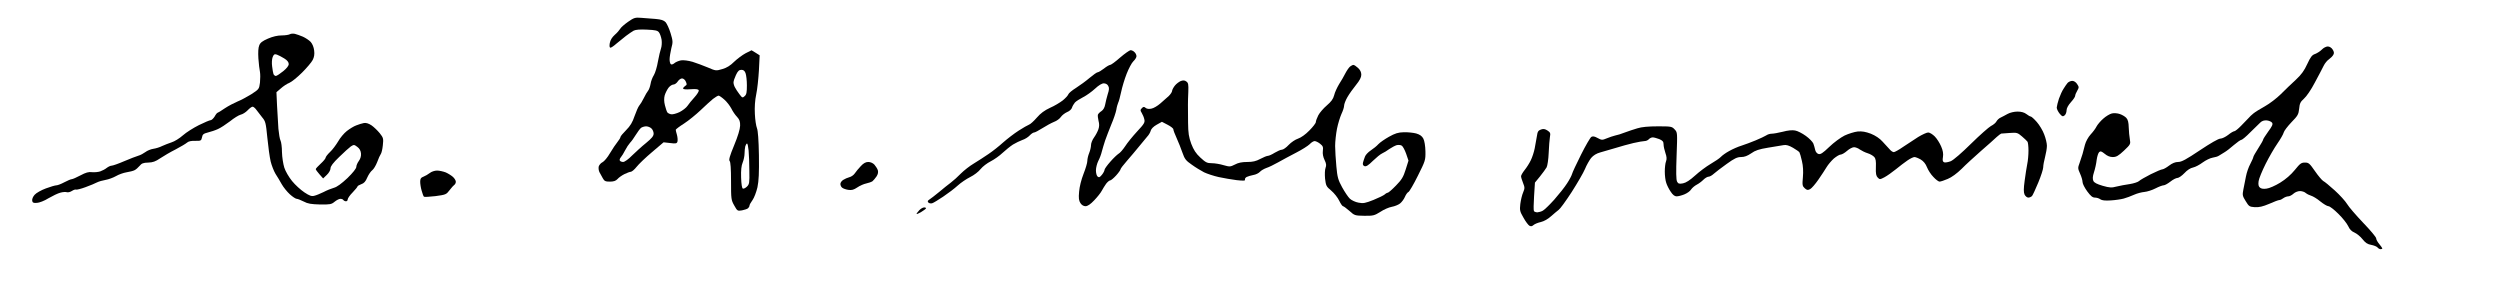
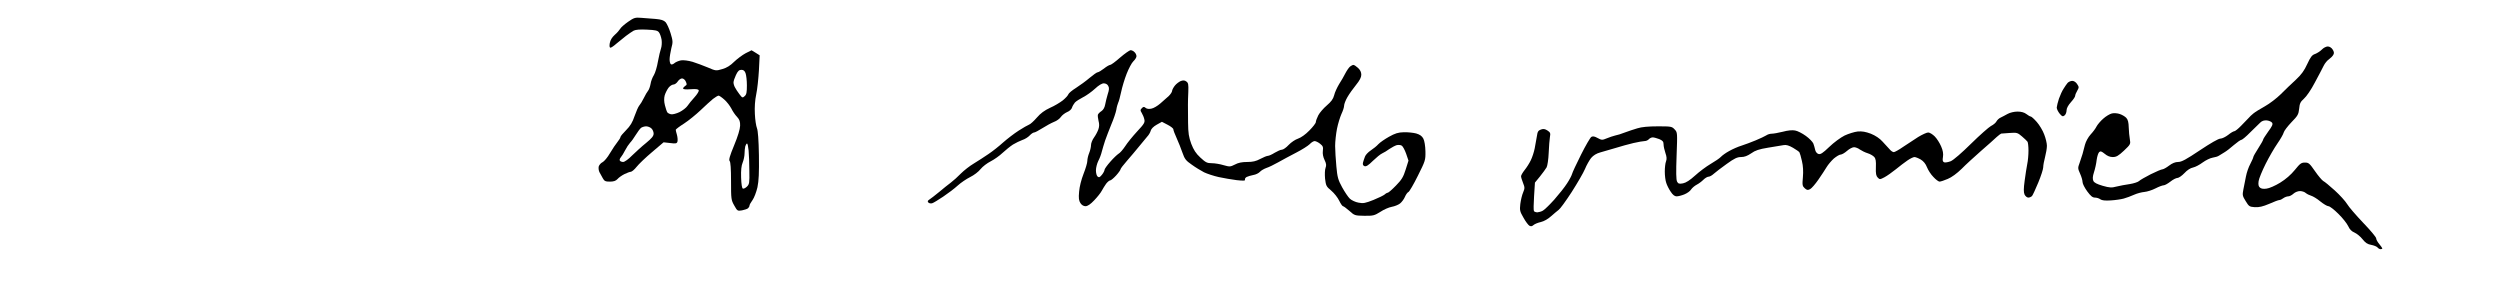
<svg xmlns="http://www.w3.org/2000/svg" version="1.0" width="468pt" height="57pt" viewBox="0 0 468 57" preserveAspectRatio="xMidYMid meet">
  <g transform="translate(0,57) scale(0.023,-0.023)" fill="#000000" stroke="none">
    <path d="M5111 2300 c-29 -20 -58 -46 -63 -56 -6 -10 -25 -33 -44 -49 -23 -21 -36 -42 -41 -68 -4 -24 -2 -37 6 -37 6 0 28 15 48 33 21 17 56 46 78 63 22 17 51 36 63 43 16 8 52 11 108 8 68 -3 87 -7 98 -23 8 -10 17 -37 21 -60 3 -22 1 -54 -5 -70 -6 -16 -17 -64 -25 -106 -7 -43 -22 -93 -33 -111 -11 -17 -24 -50 -27 -72 -4 -22 -13 -47 -20 -55 -7 -8 -23 -35 -35 -60 -12 -25 -29 -52 -37 -61 -8 -9 -25 -48 -38 -85 -17 -51 -35 -81 -69 -115 -25 -25 -46 -50 -46 -56 0 -6 -11 -24 -24 -40 -13 -16 -41 -57 -61 -91 -20 -35 -48 -68 -61 -74 -13 -6 -27 -22 -31 -35 -3 -14 0 -34 6 -46 7 -12 19 -34 27 -49 13 -24 22 -28 58 -28 31 0 48 6 62 21 10 12 36 30 56 40 21 10 44 19 52 19 8 0 30 18 48 41 18 23 75 77 126 120 l93 79 54 -6 c46 -6 54 -4 59 12 3 11 1 35 -4 54 -6 19 -10 38 -10 42 0 4 30 27 68 51 37 24 97 73 134 108 36 35 82 76 101 92 19 15 40 27 46 27 5 0 26 -14 46 -32 20 -17 45 -50 57 -72 11 -23 32 -54 47 -69 20 -22 26 -38 25 -72 -1 -28 -18 -86 -49 -160 -36 -87 -45 -119 -36 -128 7 -7 11 -62 11 -163 0 -145 1 -154 26 -198 25 -45 27 -46 63 -40 20 4 42 11 49 17 6 5 12 15 12 21 0 7 11 27 25 46 13 18 31 65 40 104 11 54 14 117 12 261 -2 123 -8 201 -16 220 -7 17 -15 69 -17 116 -3 55 1 112 11 159 9 41 18 129 22 196 l6 122 -33 21 -33 20 -48 -24 c-26 -14 -68 -45 -93 -69 -31 -31 -61 -50 -97 -60 -51 -15 -53 -15 -118 13 -36 15 -92 36 -124 46 -35 10 -73 15 -94 12 -20 -4 -44 -14 -54 -23 -10 -9 -23 -13 -28 -9 -6 3 -11 21 -11 40 0 19 7 59 14 90 14 51 13 60 -6 123 -11 37 -30 77 -40 89 -15 16 -36 23 -82 27 -33 3 -86 7 -116 9 -50 4 -59 2 -109 -33z m957 -417 c6 -16 11 -60 11 -99 0 -57 -3 -75 -18 -88 -17 -16 -20 -15 -43 16 -14 18 -30 43 -36 55 -7 12 -12 30 -12 40 0 11 9 38 20 61 15 32 26 42 44 42 17 0 27 -8 34 -27z m-486 -69 c10 -22 9 -27 -5 -35 -9 -6 -17 -15 -17 -21 0 -7 22 -9 61 -6 45 3 62 1 66 -9 3 -7 -13 -33 -35 -57 -21 -23 -47 -55 -57 -70 -10 -15 -39 -37 -64 -50 -25 -12 -56 -20 -68 -18 -12 2 -26 9 -31 15 -5 7 -14 33 -20 58 -8 31 -8 57 -2 81 6 20 20 47 31 62 11 14 29 26 39 26 11 0 27 11 36 25 9 14 25 25 35 25 11 0 25 -11 31 -26z m-280 -381 c10 -9 18 -28 18 -42 0 -20 -15 -38 -61 -76 -34 -27 -85 -74 -114 -102 -29 -30 -61 -53 -73 -53 -11 0 -24 5 -27 11 -4 5 0 18 8 27 8 9 24 35 35 57 11 22 29 49 40 61 11 11 32 40 47 65 15 24 34 50 43 57 9 6 27 12 41 12 13 0 33 -7 43 -17z m791 -180 c3 -32 6 -106 6 -165 2 -97 0 -109 -19 -128 -12 -12 -27 -19 -33 -17 -8 2 -13 34 -15 90 -2 60 2 97 13 123 8 20 15 53 15 73 0 20 3 46 6 59 4 12 10 22 14 22 5 0 10 -26 13 -57z" />
-     <path d="M2360 2200 c-8 -5 -38 -10 -67 -10 -33 0 -73 -9 -112 -26 -44 -19 -63 -33 -71 -55 -8 -18 -10 -57 -7 -106 3 -43 9 -93 13 -111 3 -17 3 -56 0 -86 -7 -53 -8 -54 -71 -95 -36 -22 -86 -49 -112 -59 -26 -11 -73 -35 -103 -55 -30 -21 -57 -37 -60 -37 -3 0 -14 -13 -23 -30 -10 -16 -25 -30 -33 -30 -8 0 -50 -18 -95 -40 -44 -22 -103 -59 -130 -83 -28 -25 -69 -50 -92 -57 -23 -8 -58 -21 -77 -30 -19 -10 -52 -20 -73 -23 -20 -3 -49 -15 -63 -26 -15 -11 -40 -25 -58 -30 -17 -5 -69 -25 -116 -45 -46 -20 -92 -36 -101 -36 -9 0 -27 -8 -40 -18 -13 -11 -37 -23 -54 -29 -16 -5 -46 -8 -66 -6 -27 4 -51 -3 -94 -26 -32 -17 -64 -31 -71 -31 -7 0 -34 -11 -60 -25 -26 -14 -55 -25 -64 -25 -10 0 -49 -11 -86 -25 -38 -14 -79 -37 -92 -52 -13 -14 -22 -35 -20 -47 2 -17 9 -21 38 -19 20 1 62 17 95 38 33 19 76 40 96 45 20 6 44 7 53 4 9 -3 27 1 41 10 14 9 29 14 34 11 5 -2 40 6 77 20 38 14 80 31 94 39 14 7 45 16 69 20 24 4 62 18 85 31 22 13 61 27 86 31 25 4 54 11 65 17 11 5 29 21 41 35 17 21 31 26 70 27 38 1 60 9 98 35 27 18 83 51 125 72 42 22 84 47 94 56 11 10 34 15 66 14 46 -1 49 1 55 28 4 24 12 31 48 40 24 6 61 18 82 28 21 9 65 38 98 63 32 26 71 50 87 54 15 3 41 19 56 35 16 17 34 30 41 30 7 0 21 -12 31 -26 10 -14 31 -41 47 -61 27 -32 30 -44 42 -166 7 -73 19 -159 27 -193 8 -33 26 -78 39 -100 14 -21 37 -60 51 -85 14 -25 44 -62 66 -82 23 -21 48 -37 56 -37 8 0 33 -10 57 -22 33 -18 61 -22 133 -24 81 -1 93 1 118 22 16 13 37 24 47 24 10 0 22 -4 25 -10 3 -5 13 -10 21 -10 8 0 14 7 14 15 0 9 18 35 40 57 22 23 40 45 40 49 0 4 14 12 30 18 22 7 36 22 49 54 11 25 29 51 41 60 11 8 29 38 40 66 10 29 24 58 29 65 6 7 14 40 17 72 6 55 4 61 -25 98 -18 22 -48 51 -67 64 -24 16 -45 22 -62 19 -15 -3 -43 -11 -62 -19 -20 -7 -54 -28 -77 -46 -23 -18 -55 -56 -71 -85 -17 -28 -46 -68 -66 -86 -20 -19 -36 -40 -36 -47 0 -6 -18 -28 -40 -48 -22 -20 -40 -40 -40 -44 0 -5 14 -24 30 -42 l30 -34 30 29 c17 16 30 39 30 53 0 17 21 45 71 93 39 38 82 77 95 86 24 15 27 15 52 -4 18 -13 28 -31 30 -53 2 -22 -4 -43 -17 -61 -12 -16 -21 -38 -21 -49 0 -13 -28 -48 -72 -91 -48 -45 -86 -73 -110 -79 -21 -6 -59 -21 -85 -35 -27 -13 -60 -27 -75 -30 -22 -6 -39 0 -81 28 -30 20 -75 61 -100 92 -26 32 -54 80 -63 109 -9 28 -18 85 -19 126 0 41 -6 84 -12 95 -6 11 -13 54 -17 95 -3 41 -8 125 -11 187 l-5 111 36 31 c19 17 50 38 69 45 19 8 66 46 104 84 38 38 77 84 86 102 12 23 16 47 12 77 -3 27 -14 54 -28 70 -13 14 -42 33 -64 43 -22 9 -51 20 -65 23 -14 3 -32 2 -40 -3z m-47 -197 c25 -15 37 -31 37 -46 0 -14 -16 -35 -46 -59 -26 -21 -52 -38 -59 -38 -7 0 -15 7 -19 15 -3 8 -8 36 -11 62 -4 27 -2 60 4 76 9 23 15 27 34 21 12 -4 39 -18 60 -31z" />
    <path d="M18898 2075 c-14 -14 -39 -30 -55 -36 -25 -8 -37 -24 -64 -82 -24 -53 -48 -86 -92 -127 -33 -30 -88 -83 -122 -117 -34 -34 -93 -79 -131 -100 -38 -21 -80 -47 -93 -58 -14 -11 -32 -28 -40 -38 -9 -10 -36 -38 -60 -62 -24 -25 -49 -45 -56 -45 -7 0 -29 -13 -50 -30 -21 -16 -49 -30 -63 -30 -16 0 -80 -37 -167 -95 -112 -75 -149 -95 -177 -95 -23 0 -48 -10 -74 -30 -21 -16 -46 -30 -54 -30 -8 0 -51 -18 -95 -40 -43 -22 -87 -47 -96 -56 -9 -8 -43 -19 -75 -24 -33 -4 -80 -14 -107 -20 -41 -11 -56 -10 -113 6 -47 14 -69 25 -76 40 -7 16 -6 36 5 70 9 27 19 72 22 101 4 29 13 57 21 64 11 9 20 5 45 -15 20 -17 42 -26 65 -26 29 0 46 10 91 52 54 51 55 54 48 93 -4 22 -8 65 -9 96 -1 40 -6 63 -20 78 -10 11 -34 25 -52 31 -19 7 -48 9 -65 5 -17 -4 -49 -23 -71 -43 -22 -19 -46 -48 -54 -63 -7 -15 -29 -45 -48 -65 -20 -22 -39 -57 -46 -83 -6 -25 -15 -59 -20 -76 -5 -16 -16 -49 -24 -73 -15 -40 -15 -45 4 -87 11 -24 20 -55 20 -68 0 -14 17 -47 38 -76 28 -38 43 -51 63 -51 14 0 34 -6 44 -14 13 -9 39 -12 84 -9 36 2 84 9 106 15 22 6 60 20 84 31 24 11 62 21 85 23 22 2 63 15 90 29 27 14 57 25 66 25 10 0 34 14 55 30 21 17 47 30 58 30 10 0 36 18 56 39 22 24 49 42 71 46 19 4 54 23 78 41 25 18 61 36 81 39 20 3 43 10 51 16 8 5 28 17 44 27 16 9 51 36 78 60 27 23 54 42 61 42 6 0 39 27 72 61 33 33 70 69 82 80 14 14 32 19 54 17 17 -2 36 -10 42 -19 8 -12 0 -29 -32 -72 -22 -31 -41 -60 -41 -65 0 -5 -18 -37 -40 -71 -22 -34 -40 -66 -40 -71 0 -5 -11 -30 -24 -55 -14 -25 -30 -71 -36 -103 -6 -31 -15 -79 -21 -106 -9 -46 -7 -53 19 -95 26 -43 31 -46 74 -49 35 -2 65 5 117 27 38 17 75 31 83 31 7 0 22 7 32 15 11 8 29 15 40 15 11 0 30 10 43 22 13 12 36 21 53 21 16 0 38 -7 47 -16 10 -8 30 -18 44 -22 14 -4 48 -24 74 -46 26 -21 56 -39 66 -39 11 0 47 -28 81 -62 35 -34 70 -79 80 -100 12 -27 28 -43 52 -53 18 -8 48 -32 65 -54 24 -30 41 -41 71 -46 21 -4 44 -13 51 -21 6 -8 18 -14 25 -14 8 0 14 3 14 6 0 3 -11 19 -25 36 -14 16 -25 37 -25 46 0 10 -48 67 -106 127 -58 61 -117 129 -131 153 -14 23 -59 73 -100 110 -41 37 -83 72 -94 77 -10 6 -41 42 -67 80 -44 63 -51 70 -82 70 -30 0 -40 -8 -82 -60 -32 -39 -73 -75 -120 -104 -39 -24 -89 -46 -110 -48 -24 -4 -44 -1 -54 8 -12 10 -15 24 -11 53 3 21 29 84 57 140 28 56 71 130 96 166 25 36 48 76 51 89 3 14 32 51 63 84 52 53 58 64 63 110 4 43 10 56 39 82 20 17 59 74 88 130 30 55 62 117 72 137 10 21 30 45 44 54 13 9 29 25 35 36 8 14 6 26 -6 44 -9 14 -25 24 -39 24 -13 0 -35 -11 -48 -25z" />
    <path d="M9117 2010 c-37 -33 -74 -60 -81 -60 -7 0 -30 -13 -51 -30 -21 -16 -44 -30 -51 -30 -7 0 -36 -21 -66 -46 -29 -25 -79 -61 -110 -81 -32 -20 -60 -43 -63 -53 -3 -9 -23 -31 -45 -49 -22 -17 -68 -45 -103 -60 -45 -21 -77 -44 -108 -80 -24 -28 -53 -54 -63 -57 -11 -4 -49 -26 -85 -49 -36 -23 -93 -67 -126 -96 -33 -30 -86 -72 -119 -94 -32 -22 -86 -57 -119 -77 -34 -20 -81 -57 -106 -82 -25 -26 -62 -59 -82 -74 -20 -15 -63 -49 -96 -77 -33 -27 -69 -55 -79 -61 -14 -9 -16 -15 -8 -24 7 -7 21 -9 31 -6 11 3 51 28 90 54 39 26 92 66 118 90 25 23 71 54 101 69 31 15 69 44 85 65 17 21 54 49 82 63 29 15 72 45 97 69 25 23 63 54 85 68 22 13 56 30 76 37 20 6 47 23 59 36 13 14 29 25 37 25 7 0 37 16 67 35 30 19 72 42 94 51 23 8 48 27 57 41 9 13 32 31 50 39 19 7 37 24 40 36 4 13 15 31 24 42 9 10 39 29 66 43 28 14 71 45 97 69 30 28 56 44 72 44 15 0 30 -8 36 -21 9 -15 8 -32 -4 -67 -8 -26 -17 -64 -21 -85 -4 -23 -15 -43 -30 -53 -13 -8 -26 -21 -29 -29 -2 -7 0 -30 5 -50 7 -25 7 -46 -1 -69 -6 -18 -22 -48 -35 -66 -14 -19 -25 -47 -25 -62 0 -16 -7 -45 -15 -65 -8 -19 -15 -48 -15 -64 0 -16 -14 -63 -31 -106 -18 -46 -33 -105 -36 -145 -5 -53 -2 -73 11 -93 10 -16 26 -25 41 -25 17 0 41 16 71 48 25 26 53 61 61 77 9 17 25 42 36 58 12 15 26 27 33 27 6 0 28 18 48 40 20 22 36 45 36 50 0 6 24 37 53 70 28 32 72 84 97 115 25 30 55 67 67 81 13 13 26 36 29 49 4 15 23 34 48 48 l43 24 46 -24 c26 -13 47 -30 47 -37 0 -7 12 -40 27 -72 15 -33 36 -86 47 -118 18 -52 28 -65 76 -98 30 -22 75 -49 100 -62 25 -12 79 -30 120 -39 41 -9 107 -20 146 -25 55 -6 71 -5 67 4 -2 7 4 17 14 22 10 5 34 12 54 16 20 3 44 15 54 26 10 11 33 24 52 31 19 6 63 27 96 46 34 19 100 55 147 79 47 24 96 55 110 69 13 14 31 25 40 25 10 0 30 -10 45 -22 23 -18 26 -27 22 -58 -3 -23 2 -49 14 -74 14 -29 16 -43 8 -64 -6 -15 -7 -53 -4 -88 7 -57 10 -64 50 -97 24 -20 53 -57 65 -82 12 -25 26 -45 31 -45 5 0 28 -17 52 -38 41 -37 44 -39 121 -40 73 -1 83 2 131 32 28 19 70 37 93 41 23 4 53 16 67 27 14 11 32 35 40 54 8 19 21 37 29 40 7 3 42 62 76 131 61 122 63 127 62 199 -1 45 -8 87 -17 104 -11 21 -28 33 -58 42 -23 6 -68 11 -101 10 -46 -1 -71 -9 -121 -37 -34 -19 -73 -46 -86 -60 -13 -15 -41 -37 -62 -51 -21 -14 -42 -36 -47 -50 -6 -14 -12 -35 -16 -48 -4 -17 0 -25 12 -30 13 -5 32 7 68 43 28 27 62 55 76 61 14 6 40 22 59 36 19 13 46 27 59 31 14 3 32 2 41 -4 9 -5 25 -35 36 -66 l19 -56 -23 -73 c-19 -61 -33 -83 -79 -130 -31 -32 -61 -58 -66 -58 -5 0 -17 -6 -25 -14 -9 -8 -50 -28 -92 -45 -66 -26 -83 -30 -122 -22 -24 4 -56 19 -70 32 -14 13 -42 55 -63 93 -33 60 -39 82 -47 170 -5 56 -10 130 -10 166 0 36 7 99 15 140 8 41 25 95 36 120 12 25 22 55 22 68 0 13 12 44 27 70 15 26 47 71 70 99 30 37 43 62 43 83 0 21 -9 39 -26 55 -15 14 -32 25 -38 25 -6 0 -18 -6 -27 -13 -9 -7 -26 -31 -38 -54 -12 -24 -35 -64 -52 -90 -16 -27 -35 -67 -40 -90 -8 -31 -24 -52 -60 -83 -27 -23 -58 -59 -69 -80 -11 -22 -20 -46 -20 -55 0 -9 -24 -40 -53 -69 -31 -32 -68 -58 -92 -66 -22 -7 -56 -30 -76 -51 -20 -22 -45 -39 -55 -39 -11 0 -37 -12 -59 -25 -22 -14 -47 -25 -55 -25 -8 0 -36 -11 -62 -25 -35 -19 -62 -25 -107 -25 -42 0 -73 -6 -100 -21 -38 -19 -42 -19 -92 -5 -29 9 -72 16 -96 16 -38 0 -50 6 -93 46 -37 34 -55 63 -74 112 -20 55 -25 86 -26 172 0 58 -1 123 -1 145 0 22 1 71 3 108 2 58 0 71 -16 82 -13 10 -25 11 -45 4 -14 -6 -36 -22 -48 -37 -12 -15 -22 -34 -23 -43 0 -9 -12 -27 -27 -42 -16 -14 -47 -42 -69 -61 -23 -20 -55 -39 -73 -42 -19 -4 -37 -2 -46 6 -13 11 -19 11 -31 -2 -14 -14 -14 -18 -1 -39 8 -13 18 -37 21 -52 6 -25 -1 -37 -59 -99 -36 -39 -80 -93 -97 -120 -18 -27 -42 -55 -54 -61 -11 -7 -42 -36 -67 -65 -26 -29 -47 -59 -47 -66 0 -7 -9 -25 -21 -40 -17 -21 -24 -24 -35 -15 -8 6 -14 29 -14 51 0 21 9 56 19 76 11 20 24 55 29 77 6 22 18 63 27 90 10 28 32 86 50 130 19 44 37 98 41 120 3 22 11 48 15 57 5 9 16 48 24 87 8 39 28 106 45 149 17 43 41 89 55 102 14 13 25 31 25 41 0 10 -7 25 -16 33 -8 9 -23 16 -32 16 -9 -1 -48 -28 -85 -60z" />
    <path d="M16828 1803 c-8 -10 -23 -31 -33 -48 -11 -16 -27 -52 -37 -80 -9 -27 -17 -60 -18 -72 0 -12 11 -34 24 -50 20 -24 26 -25 40 -14 9 7 16 26 16 41 0 17 13 41 35 66 19 21 35 44 35 52 0 8 8 27 17 42 15 27 15 30 -1 54 -10 16 -26 26 -40 26 -12 0 -30 -8 -38 -17z" />
    <path d="M16340 1551 c-19 -11 -45 -24 -57 -30 -12 -5 -27 -19 -33 -30 -6 -12 -26 -29 -45 -38 -18 -10 -92 -75 -162 -144 -75 -74 -144 -134 -166 -143 -21 -8 -45 -12 -53 -9 -12 5 -15 15 -10 44 4 26 0 52 -15 86 -11 26 -34 63 -52 81 -17 17 -41 32 -53 32 -12 0 -49 -17 -82 -37 -33 -21 -88 -57 -122 -80 -34 -24 -69 -43 -76 -43 -8 0 -24 10 -34 23 -11 12 -37 40 -58 63 -23 26 -58 49 -95 64 -43 16 -71 21 -107 18 -27 -3 -75 -18 -107 -33 -32 -16 -88 -57 -125 -93 -52 -50 -71 -62 -87 -57 -12 3 -24 18 -27 33 -3 15 -10 38 -15 52 -6 14 -33 42 -61 62 -29 21 -68 41 -87 44 -22 5 -61 1 -101 -10 -36 -9 -76 -16 -90 -16 -14 0 -34 -6 -45 -14 -11 -7 -49 -25 -85 -40 -36 -15 -87 -34 -115 -43 -27 -8 -73 -28 -101 -44 -28 -15 -58 -37 -68 -48 -10 -11 -47 -36 -83 -57 -36 -21 -93 -64 -127 -95 -42 -38 -73 -58 -98 -63 -31 -6 -39 -3 -48 14 -8 15 -9 77 -4 211 7 189 7 190 -16 214 -22 24 -29 25 -137 25 -75 0 -132 -5 -166 -16 -29 -8 -74 -24 -102 -34 -27 -11 -63 -22 -80 -25 -16 -4 -47 -14 -68 -23 -36 -15 -41 -15 -74 3 -25 14 -39 16 -51 9 -9 -6 -47 -71 -84 -145 -37 -74 -70 -144 -73 -157 -3 -12 -21 -47 -41 -77 -19 -30 -66 -89 -104 -132 -38 -42 -79 -82 -92 -89 -13 -8 -33 -13 -45 -14 -12 0 -25 5 -28 10 -4 6 -3 60 1 121 l7 111 41 50 c22 28 47 61 54 74 7 13 15 66 17 118 2 52 7 110 10 129 6 31 3 38 -20 53 -20 13 -33 15 -53 8 -22 -8 -28 -17 -33 -54 -4 -25 -12 -70 -18 -100 -6 -30 -20 -73 -32 -97 -11 -23 -33 -58 -50 -79 -16 -20 -29 -43 -29 -50 0 -8 7 -32 16 -54 15 -38 15 -44 1 -78 -9 -20 -19 -63 -23 -94 -6 -52 -3 -62 26 -112 17 -31 39 -60 48 -65 12 -7 22 -5 34 6 9 8 36 19 59 24 26 6 59 25 83 47 23 20 51 44 62 52 12 8 60 74 106 145 46 72 95 156 108 187 13 32 36 72 50 90 19 22 43 37 76 46 27 8 83 24 124 36 41 13 107 31 145 40 39 9 80 16 91 16 12 0 27 7 34 15 7 8 21 15 32 15 10 0 34 -7 53 -14 28 -12 35 -21 35 -43 0 -15 7 -47 15 -70 11 -31 12 -50 5 -68 -6 -15 -10 -52 -10 -84 0 -32 5 -73 12 -92 6 -19 22 -51 36 -71 17 -26 32 -38 48 -38 13 0 41 7 63 16 22 9 47 26 55 40 9 13 29 30 46 39 16 8 40 26 54 40 14 14 33 25 42 25 10 0 29 11 43 24 15 13 61 49 105 80 62 45 86 56 117 56 27 0 51 9 82 30 33 24 64 34 137 46 52 9 109 18 127 21 22 4 44 -3 77 -22 25 -15 49 -31 52 -37 3 -5 13 -37 20 -70 10 -41 12 -85 8 -132 -6 -64 -4 -73 15 -90 18 -16 25 -17 44 -7 12 6 42 41 67 77 25 36 55 82 67 102 12 20 39 52 59 70 21 17 45 32 55 32 10 0 34 14 52 30 19 17 45 30 57 30 12 0 34 -8 48 -19 15 -10 43 -24 63 -30 20 -6 44 -20 53 -30 13 -14 16 -34 14 -85 -2 -51 2 -70 15 -83 16 -17 19 -16 54 2 21 11 62 40 93 65 30 25 73 57 96 73 22 15 47 27 56 27 9 0 32 -9 51 -20 23 -14 40 -35 51 -63 9 -23 32 -59 52 -79 19 -21 42 -38 50 -38 9 0 39 10 67 22 32 13 75 45 113 82 33 34 105 99 158 146 54 47 111 97 127 113 17 15 33 27 37 28 4 0 35 3 69 5 58 4 64 3 100 -28 21 -18 41 -37 45 -43 4 -5 8 -38 8 -72 0 -34 -4 -83 -10 -110 -5 -26 -15 -87 -21 -135 -9 -66 -9 -94 -1 -113 7 -14 20 -25 31 -25 10 0 23 6 30 13 6 7 29 57 51 110 22 53 40 109 40 124 0 16 7 53 15 83 8 30 15 71 15 92 0 20 -10 62 -22 92 -11 31 -39 77 -60 101 -22 25 -44 45 -50 45 -5 0 -21 9 -35 20 -17 13 -41 20 -72 20 -27 0 -61 -8 -81 -19z" />
-     <path d="M7007 1127 c-18 -19 -40 -45 -49 -59 -9 -14 -30 -29 -45 -32 -15 -4 -38 -14 -50 -22 -13 -8 -23 -23 -23 -33 0 -10 6 -24 14 -30 8 -7 30 -15 50 -18 29 -4 44 0 74 20 20 14 53 28 72 32 19 4 42 12 51 18 8 7 23 24 33 39 12 18 15 35 11 50 -4 13 -17 33 -28 46 -12 13 -32 22 -50 22 -20 0 -39 -10 -60 -33z" />
-     <path d="M3498 1070 c-14 -11 -37 -24 -52 -30 -20 -7 -26 -16 -26 -41 0 -17 5 -50 12 -73 6 -22 14 -44 18 -48 3 -4 45 -2 94 4 84 11 89 14 114 47 15 20 33 40 39 44 7 4 13 16 13 26 0 10 -10 27 -23 39 -12 11 -39 28 -59 37 -21 8 -53 15 -71 15 -19 0 -46 -9 -59 -20z" />
-     <path d="M7482 767 c-12 -13 -22 -26 -22 -30 0 -3 16 3 35 14 19 12 38 25 41 30 3 5 -3 9 -14 9 -10 0 -28 -10 -40 -23z" />
  </g>
</svg>